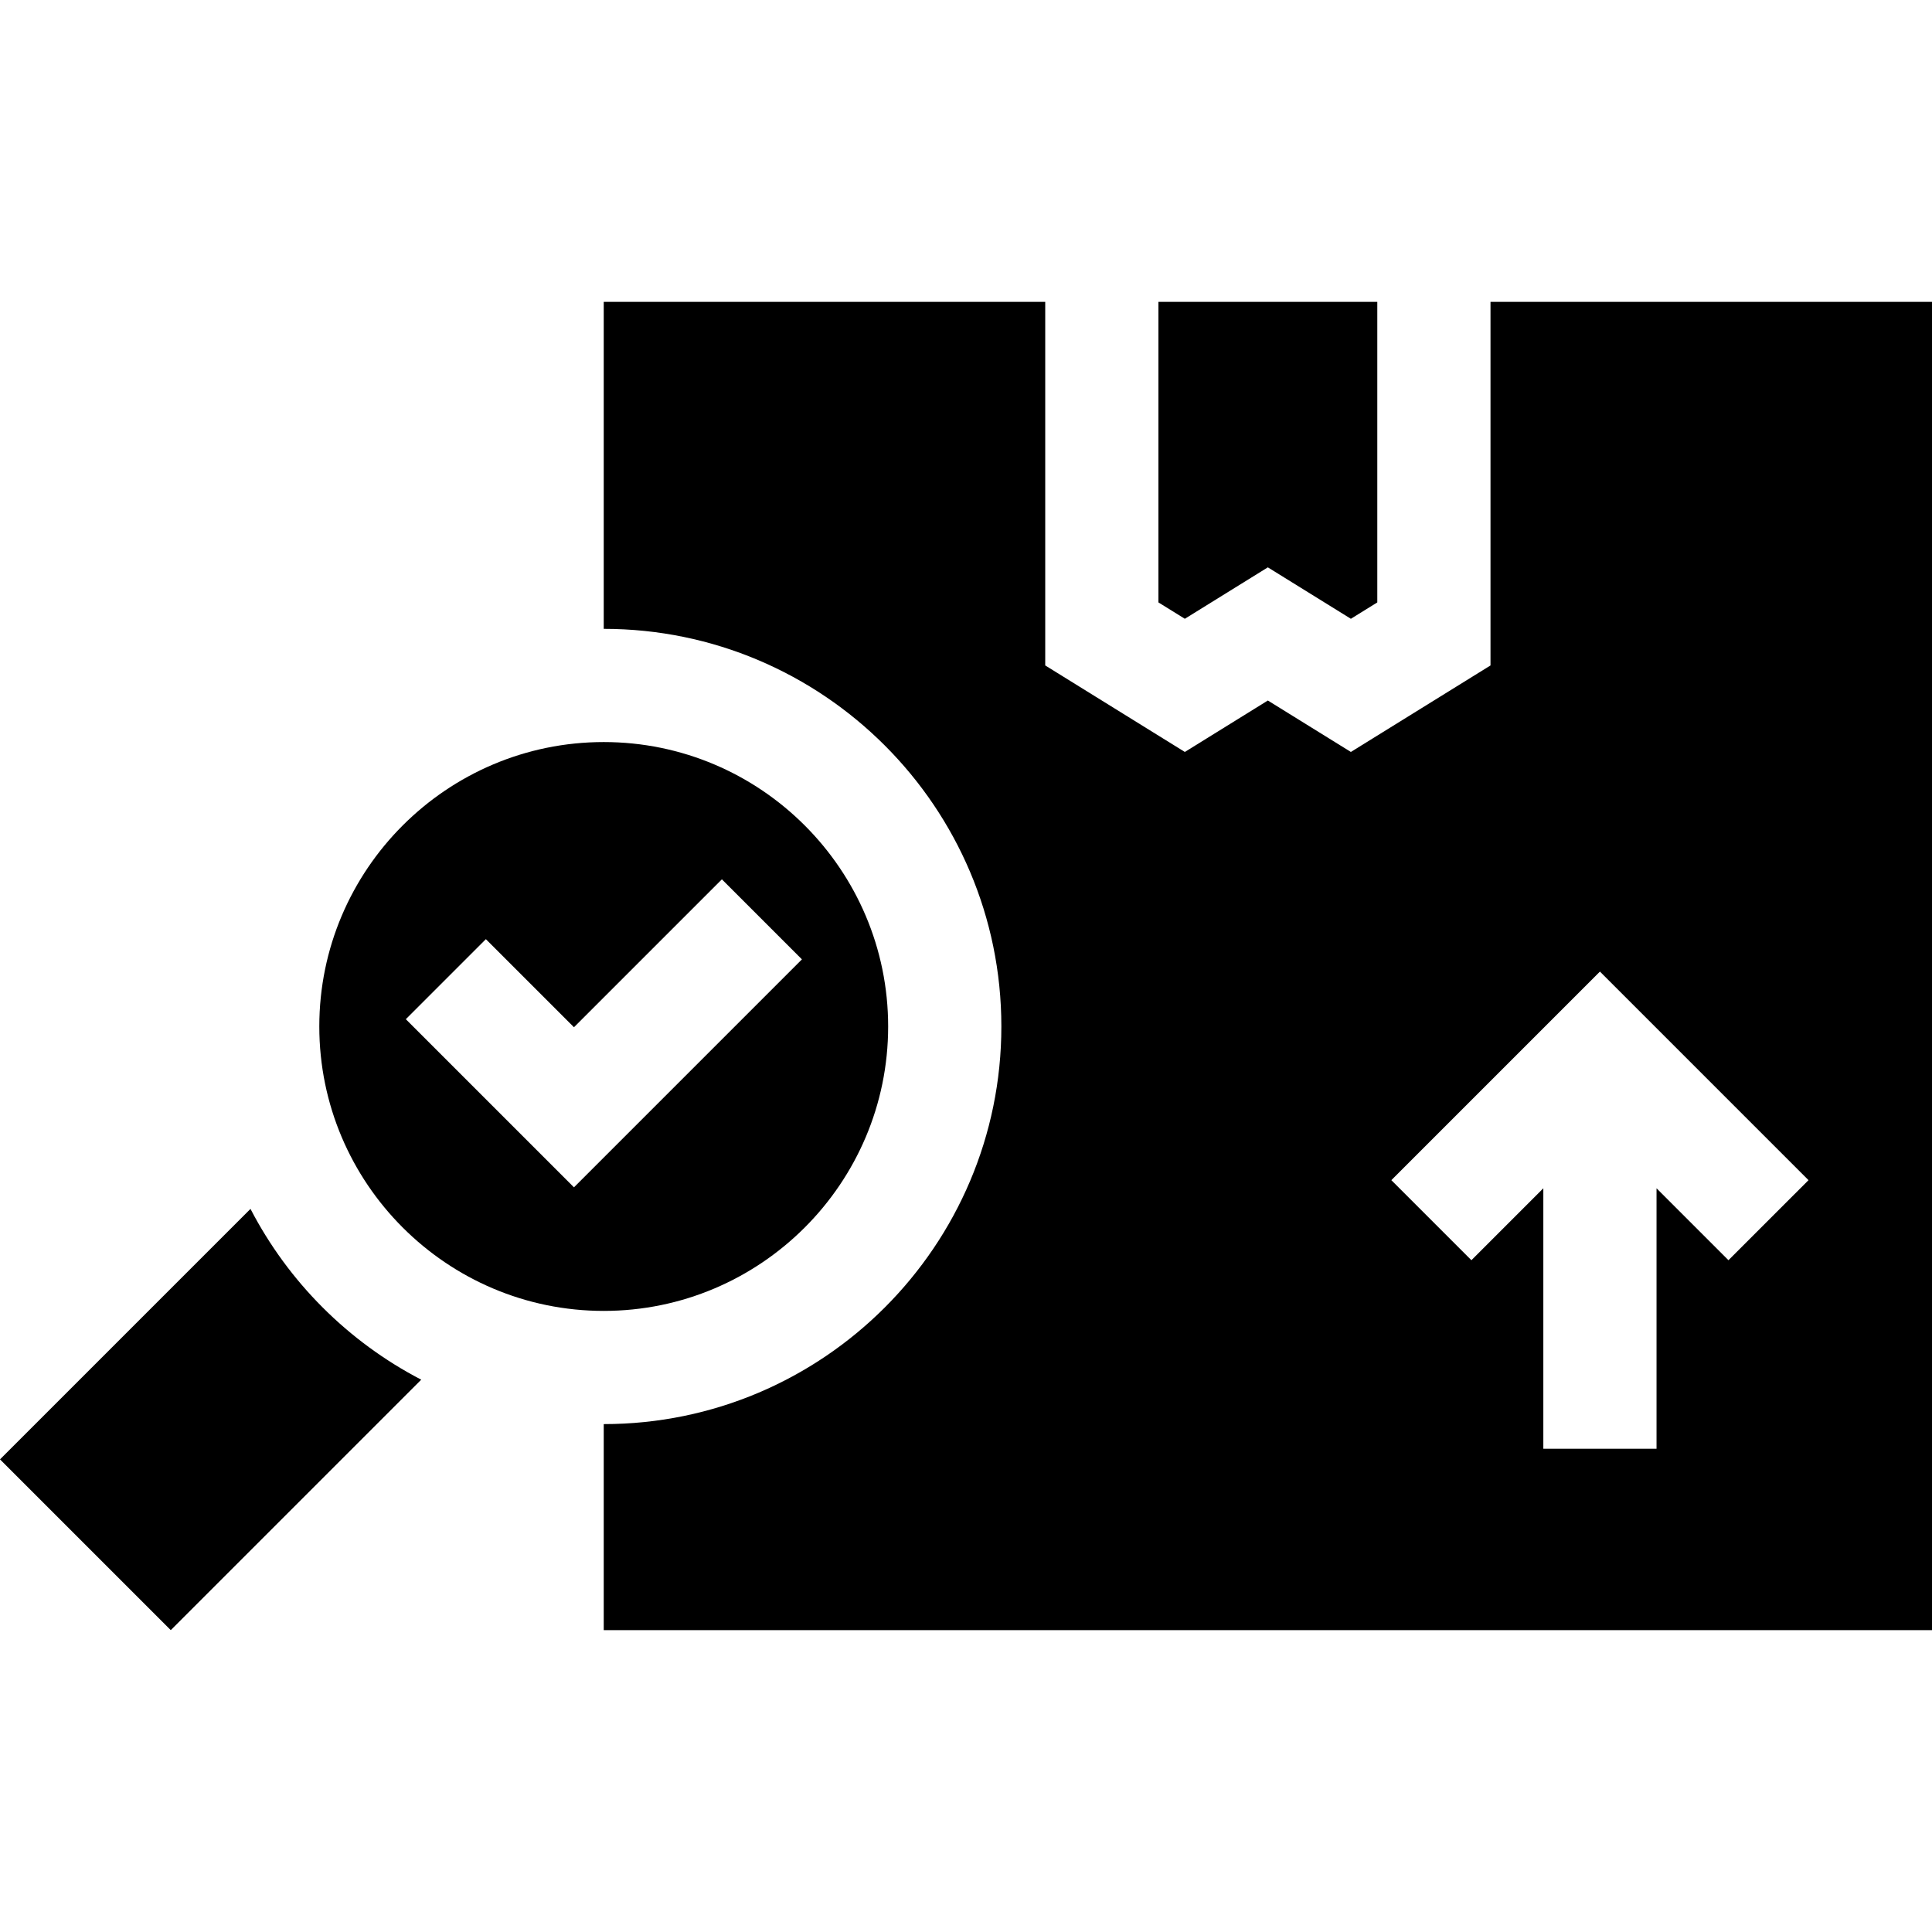
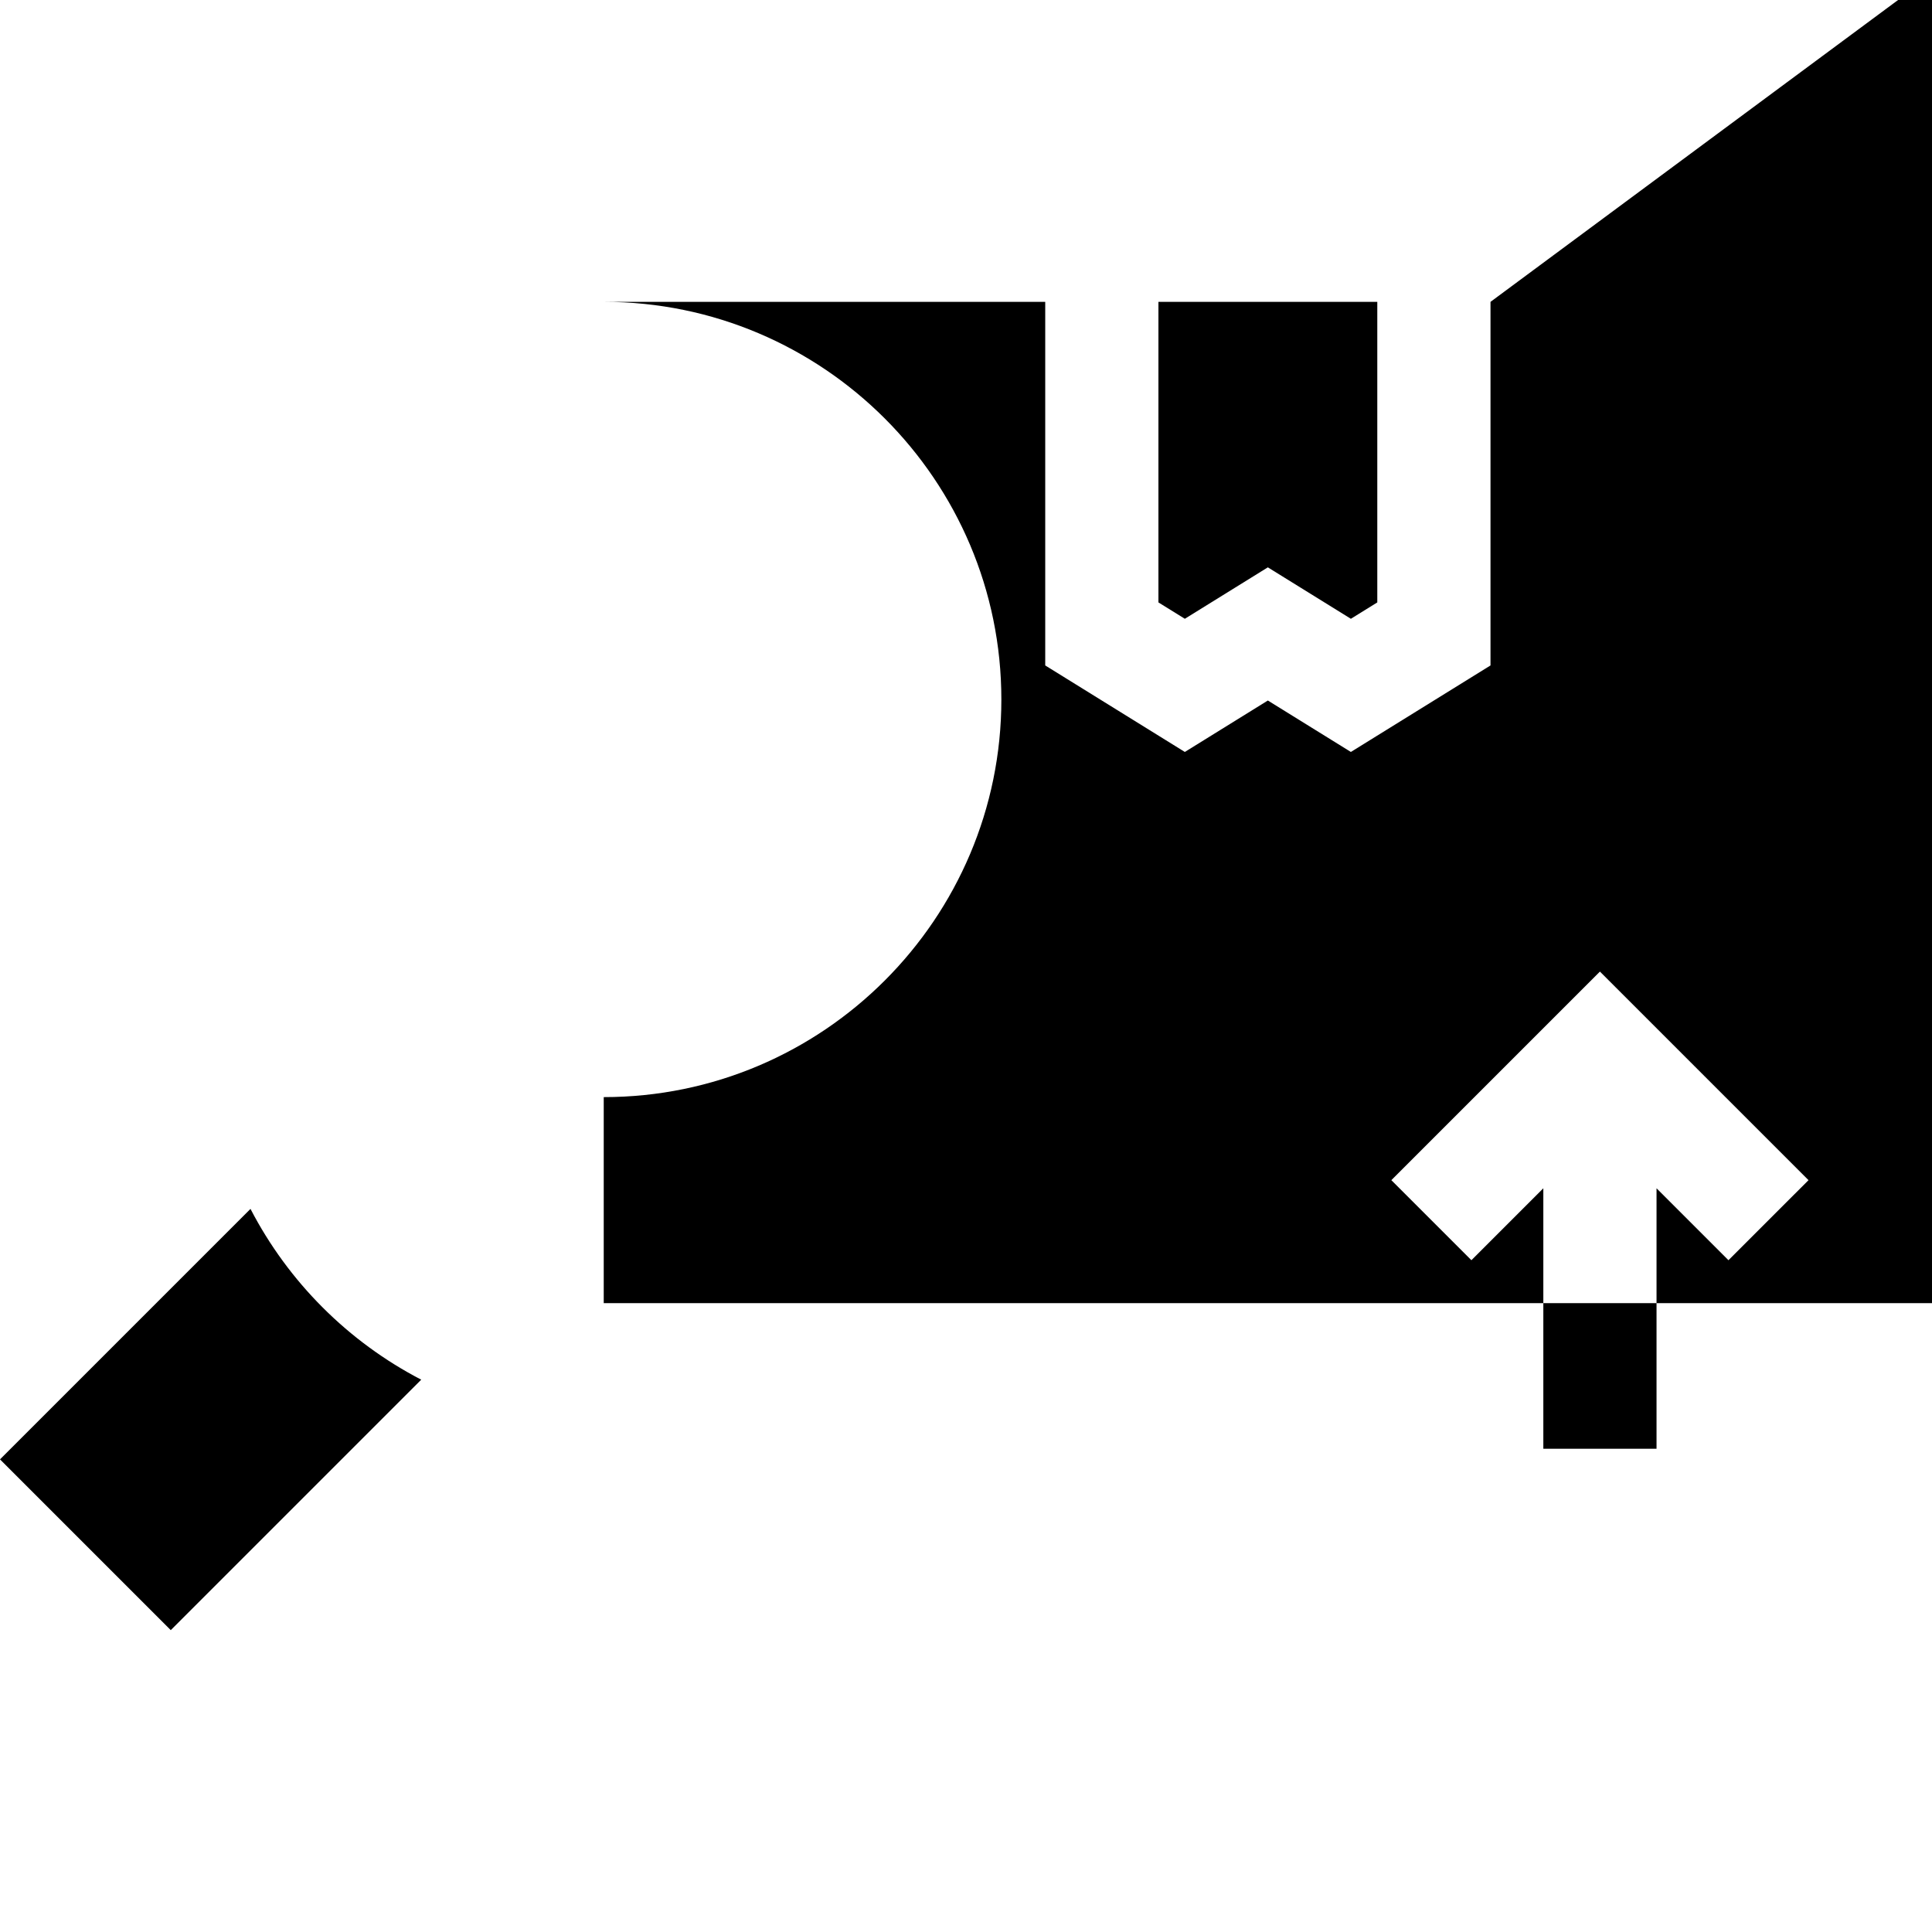
<svg xmlns="http://www.w3.org/2000/svg" id="Layer_1" enable-background="new 0 0 512 512" viewBox="0 0 512 512">
  <g>
    <path d="m335.992 150.353 22.004 13.632 7.002-4.339v-79.649h-58.002v79.65l6.998 4.337z" />
-     <path d="m235.369 272.028c0-41.562-33.813-75.375-75.375-75.375s-75.375 33.813-75.375 75.375 33.813 75.375 75.375 75.375 75.375-33.813 75.375-75.375zm-127.819-1.93 21.213-21.213 23.344 23.343 39.199-39.199 21.213 21.213-60.412 60.412z" />
-     <path d="m394.998 79.997v96.354l-37.002 22.926-22.002-13.632-22 13.633-36.998-22.928v-96.353h-117.002v86.656c58.104 0 105.375 47.271 105.375 105.375s-47.271 105.375-105.375 105.375v54.599h352.006v-352.005zm63.062 253.972-19.062-19.062v69.03h-30v-69.03l-19.063 19.063-21.213-21.213 55.276-55.276 55.275 55.276z" />
+     <path d="m394.998 79.997v96.354l-37.002 22.926-22.002-13.632-22 13.633-36.998-22.928v-96.353h-117.002c58.104 0 105.375 47.271 105.375 105.375s-47.271 105.375-105.375 105.375v54.599h352.006v-352.005zm63.062 253.972-19.062-19.062v69.03h-30v-69.03l-19.063 19.063-21.213-21.213 55.276-55.276 55.275 55.276z" />
    <path d="m66.38 320.368-66.38 66.38 45.255 45.255 66.374-66.374c-19.352-10.04-35.214-25.906-45.249-45.261z" />
  </g>
  <g />
  <g />
  <g />
  <g />
  <g />
  <g />
  <g />
  <g />
  <g />
  <g />
  <g />
  <g />
  <g />
  <g />
  <g />
</svg>